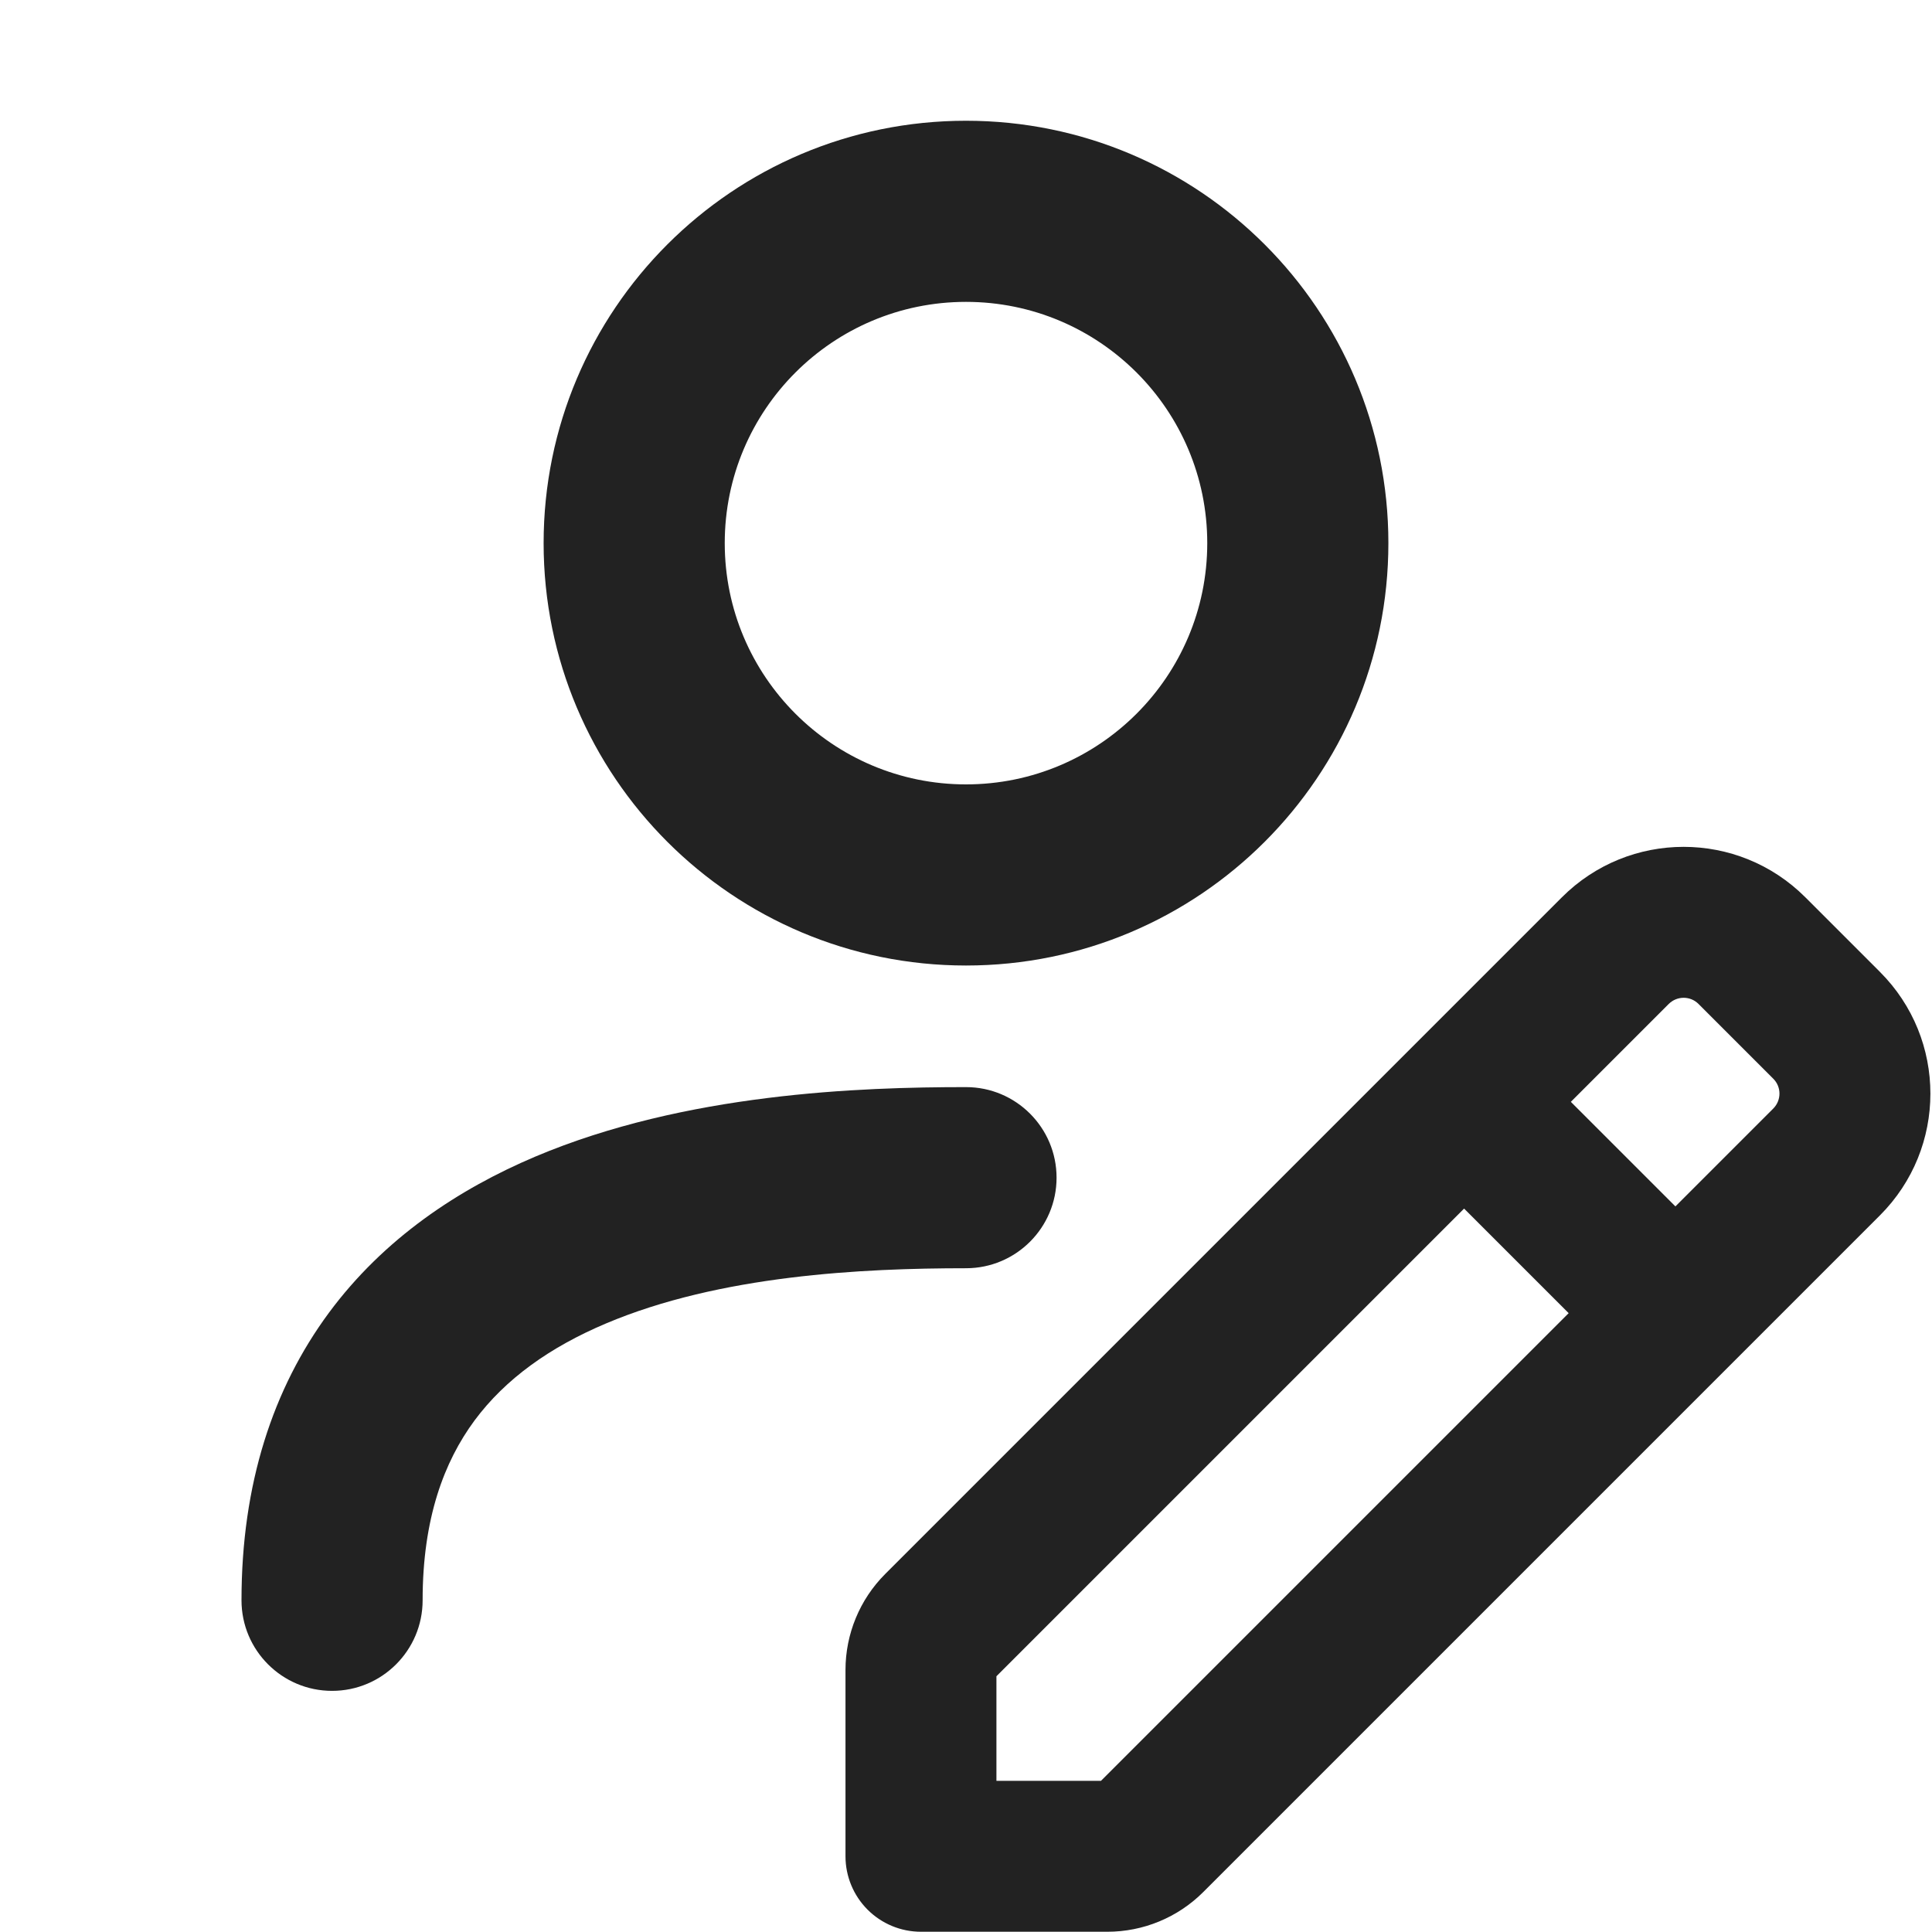
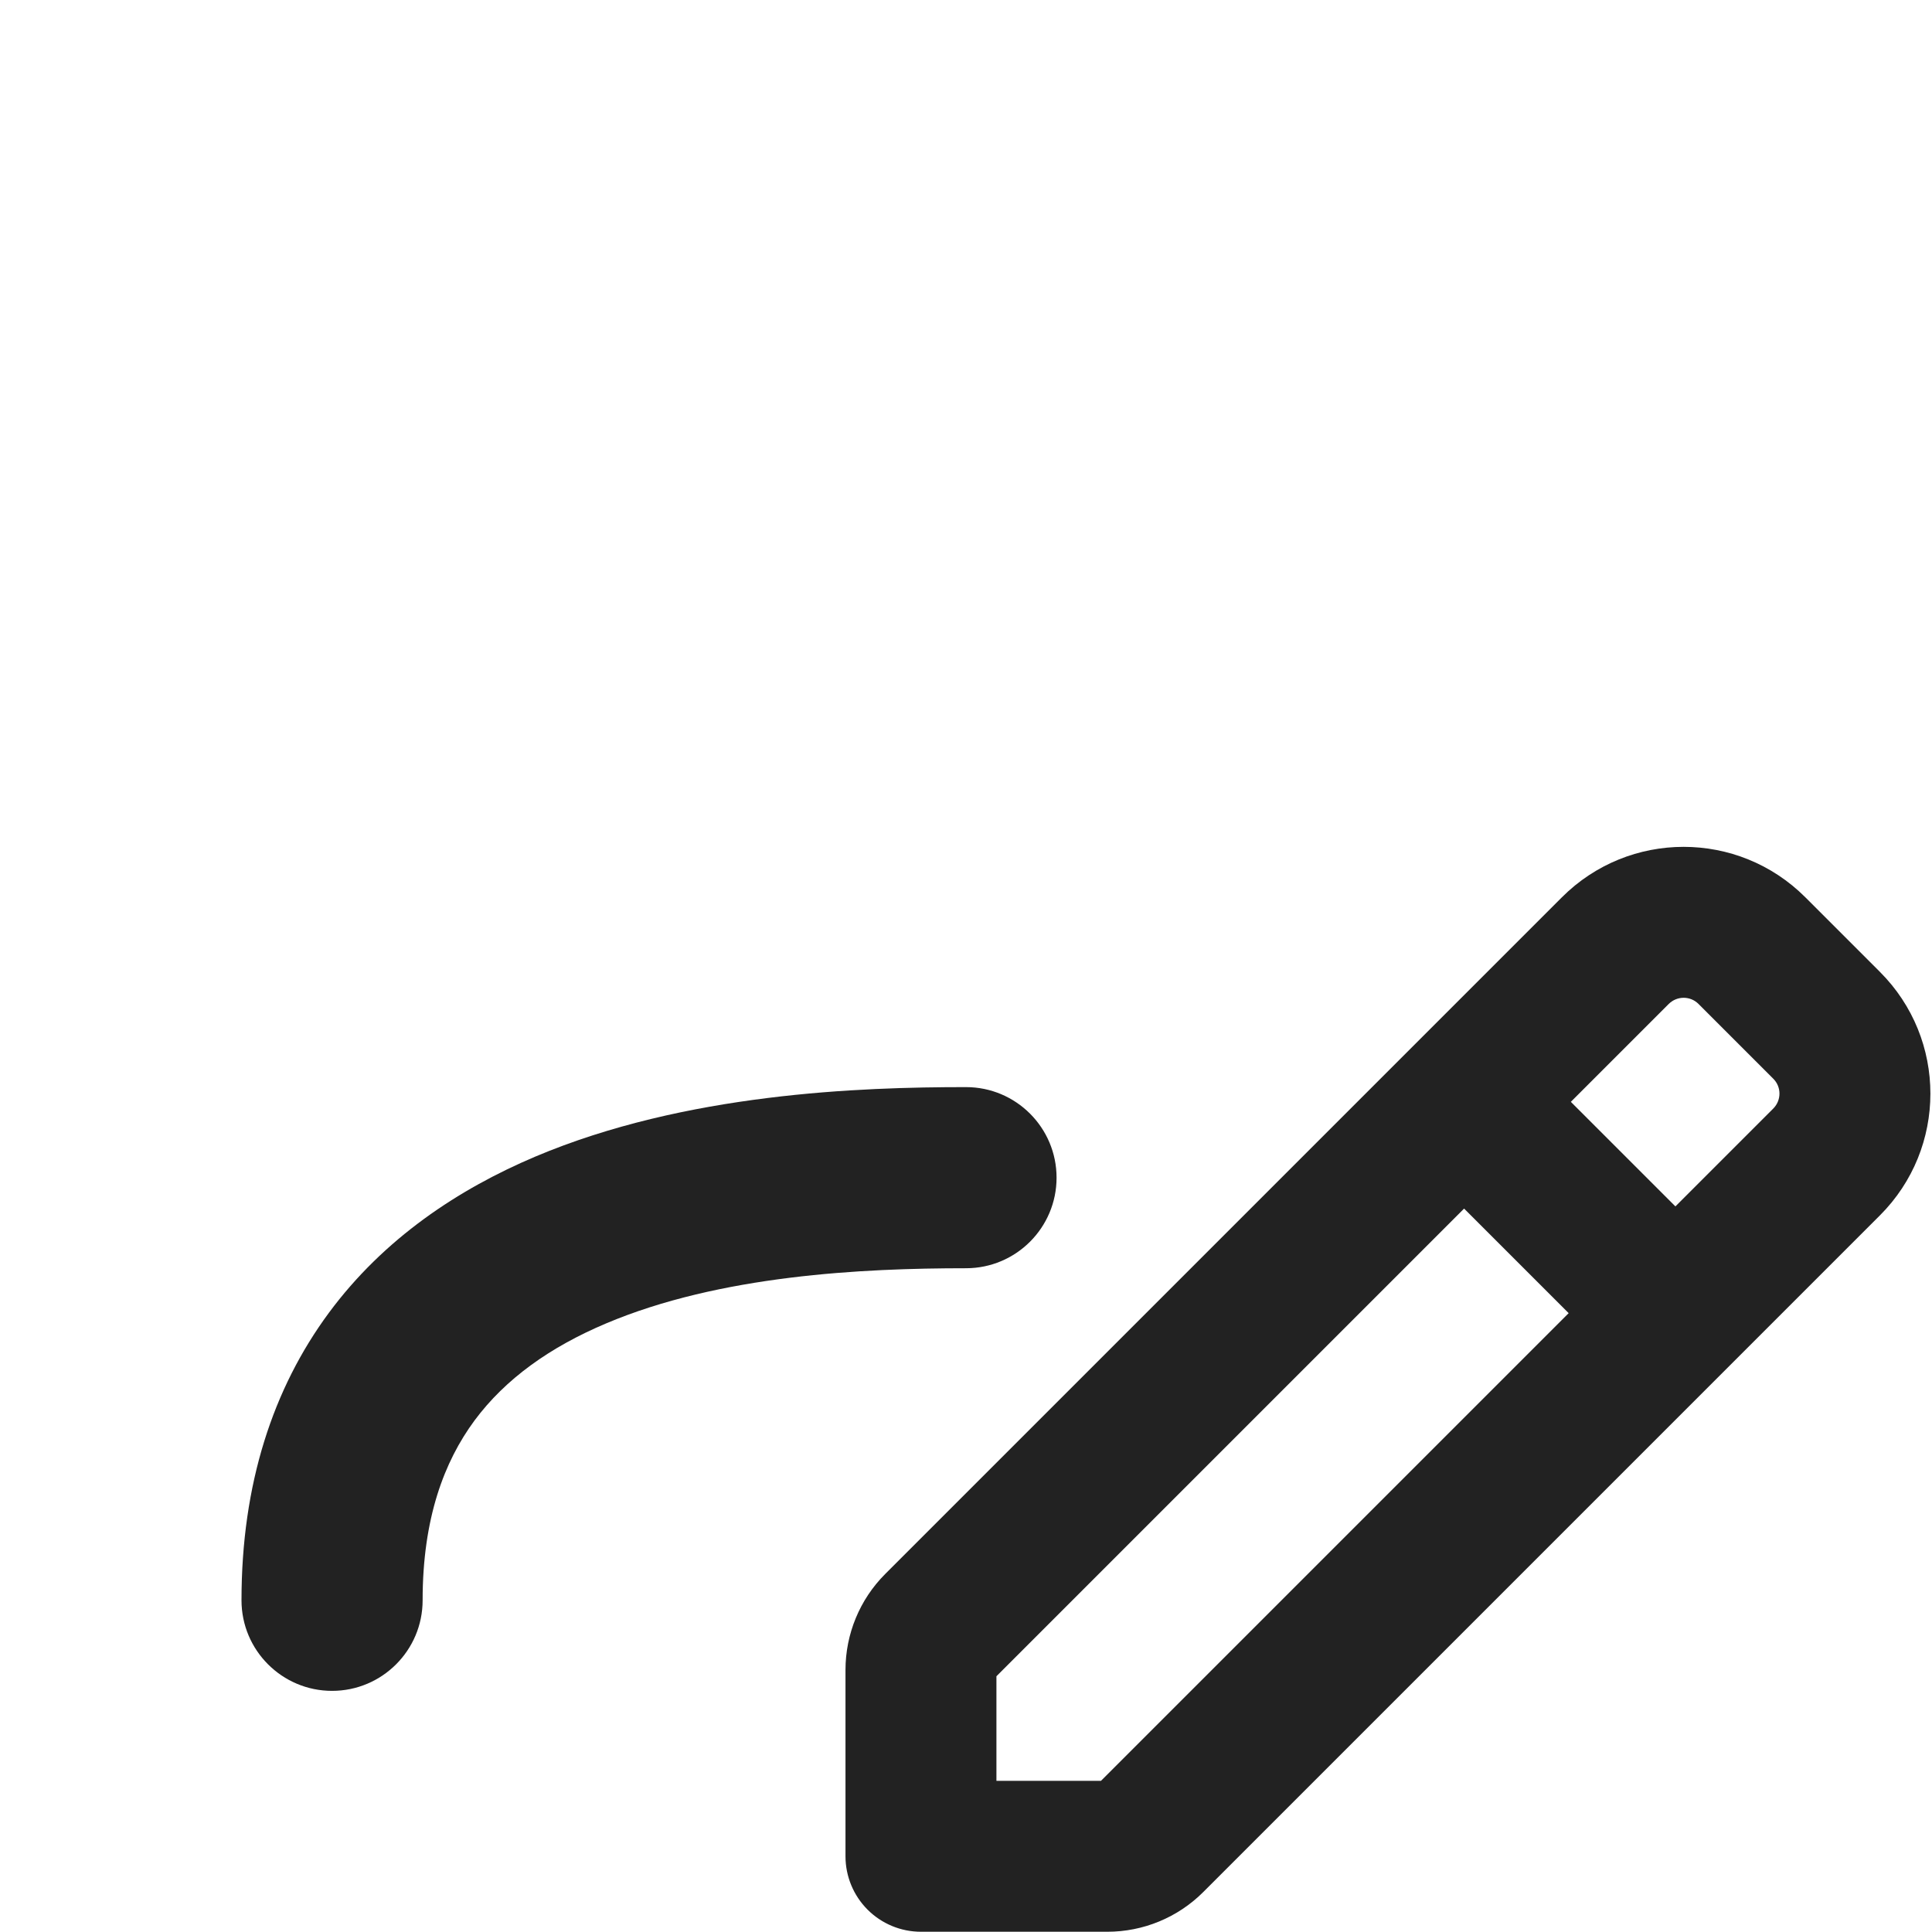
<svg xmlns="http://www.w3.org/2000/svg" width="16" height="16" viewBox="0 0 16 16" fill="none">
-   <path fill-rule="evenodd" clip-rule="evenodd" d="M8 1C6.068 1 4.502 2.566 4.502 4.498C4.502 6.43 6.068 7.996 8 7.996C9.932 7.996 11.498 6.43 11.498 4.498C11.498 2.566 9.932 1 8 1ZM6.002 4.498C6.002 3.394 6.897 2.5 8 2.5C9.103 2.5 9.998 3.394 9.998 4.498C9.998 5.601 9.103 6.496 8 6.496C6.897 6.496 6.002 5.601 6.002 4.498Z" fill="#222222" />
  <path d="M3.5 13.253C3.5 12.573 3.679 12.104 3.929 11.765C4.186 11.418 4.556 11.156 5.017 10.961C5.961 10.561 7.14 10.503 8 10.503C8.414 10.503 8.75 10.167 8.75 9.753C8.75 9.339 8.414 9.003 8 9.003C7.125 9.003 5.678 9.052 4.432 9.579C3.797 9.848 3.18 10.255 2.723 10.873C2.261 11.499 2 12.289 2 13.253C2 13.667 2.336 14.003 2.75 14.003C3.164 14.003 3.5 13.667 3.5 13.253Z" fill="#222222" />
  <path fill-rule="evenodd" clip-rule="evenodd" d="M12.935 7.431C13.492 6.874 14.394 6.874 14.951 7.431L15.569 8.049C16.126 8.606 16.126 9.508 15.569 10.065L9.965 15.669C9.754 15.88 9.468 15.998 9.17 15.998L7.627 15.998C7.461 15.998 7.302 15.932 7.185 15.815C7.068 15.698 7.002 15.539 7.002 15.373V13.83C7.002 13.532 7.12 13.246 7.331 13.035L12.935 7.431ZM14.067 8.315C13.999 8.246 13.888 8.246 13.819 8.315L13.009 9.125L13.875 9.991L14.685 9.181C14.754 9.112 14.754 9.001 14.685 8.933L14.067 8.315ZM12.991 10.875L12.125 10.009L8.252 13.882V14.748L9.118 14.748L12.991 10.875Z" fill="#222222" />
</svg>